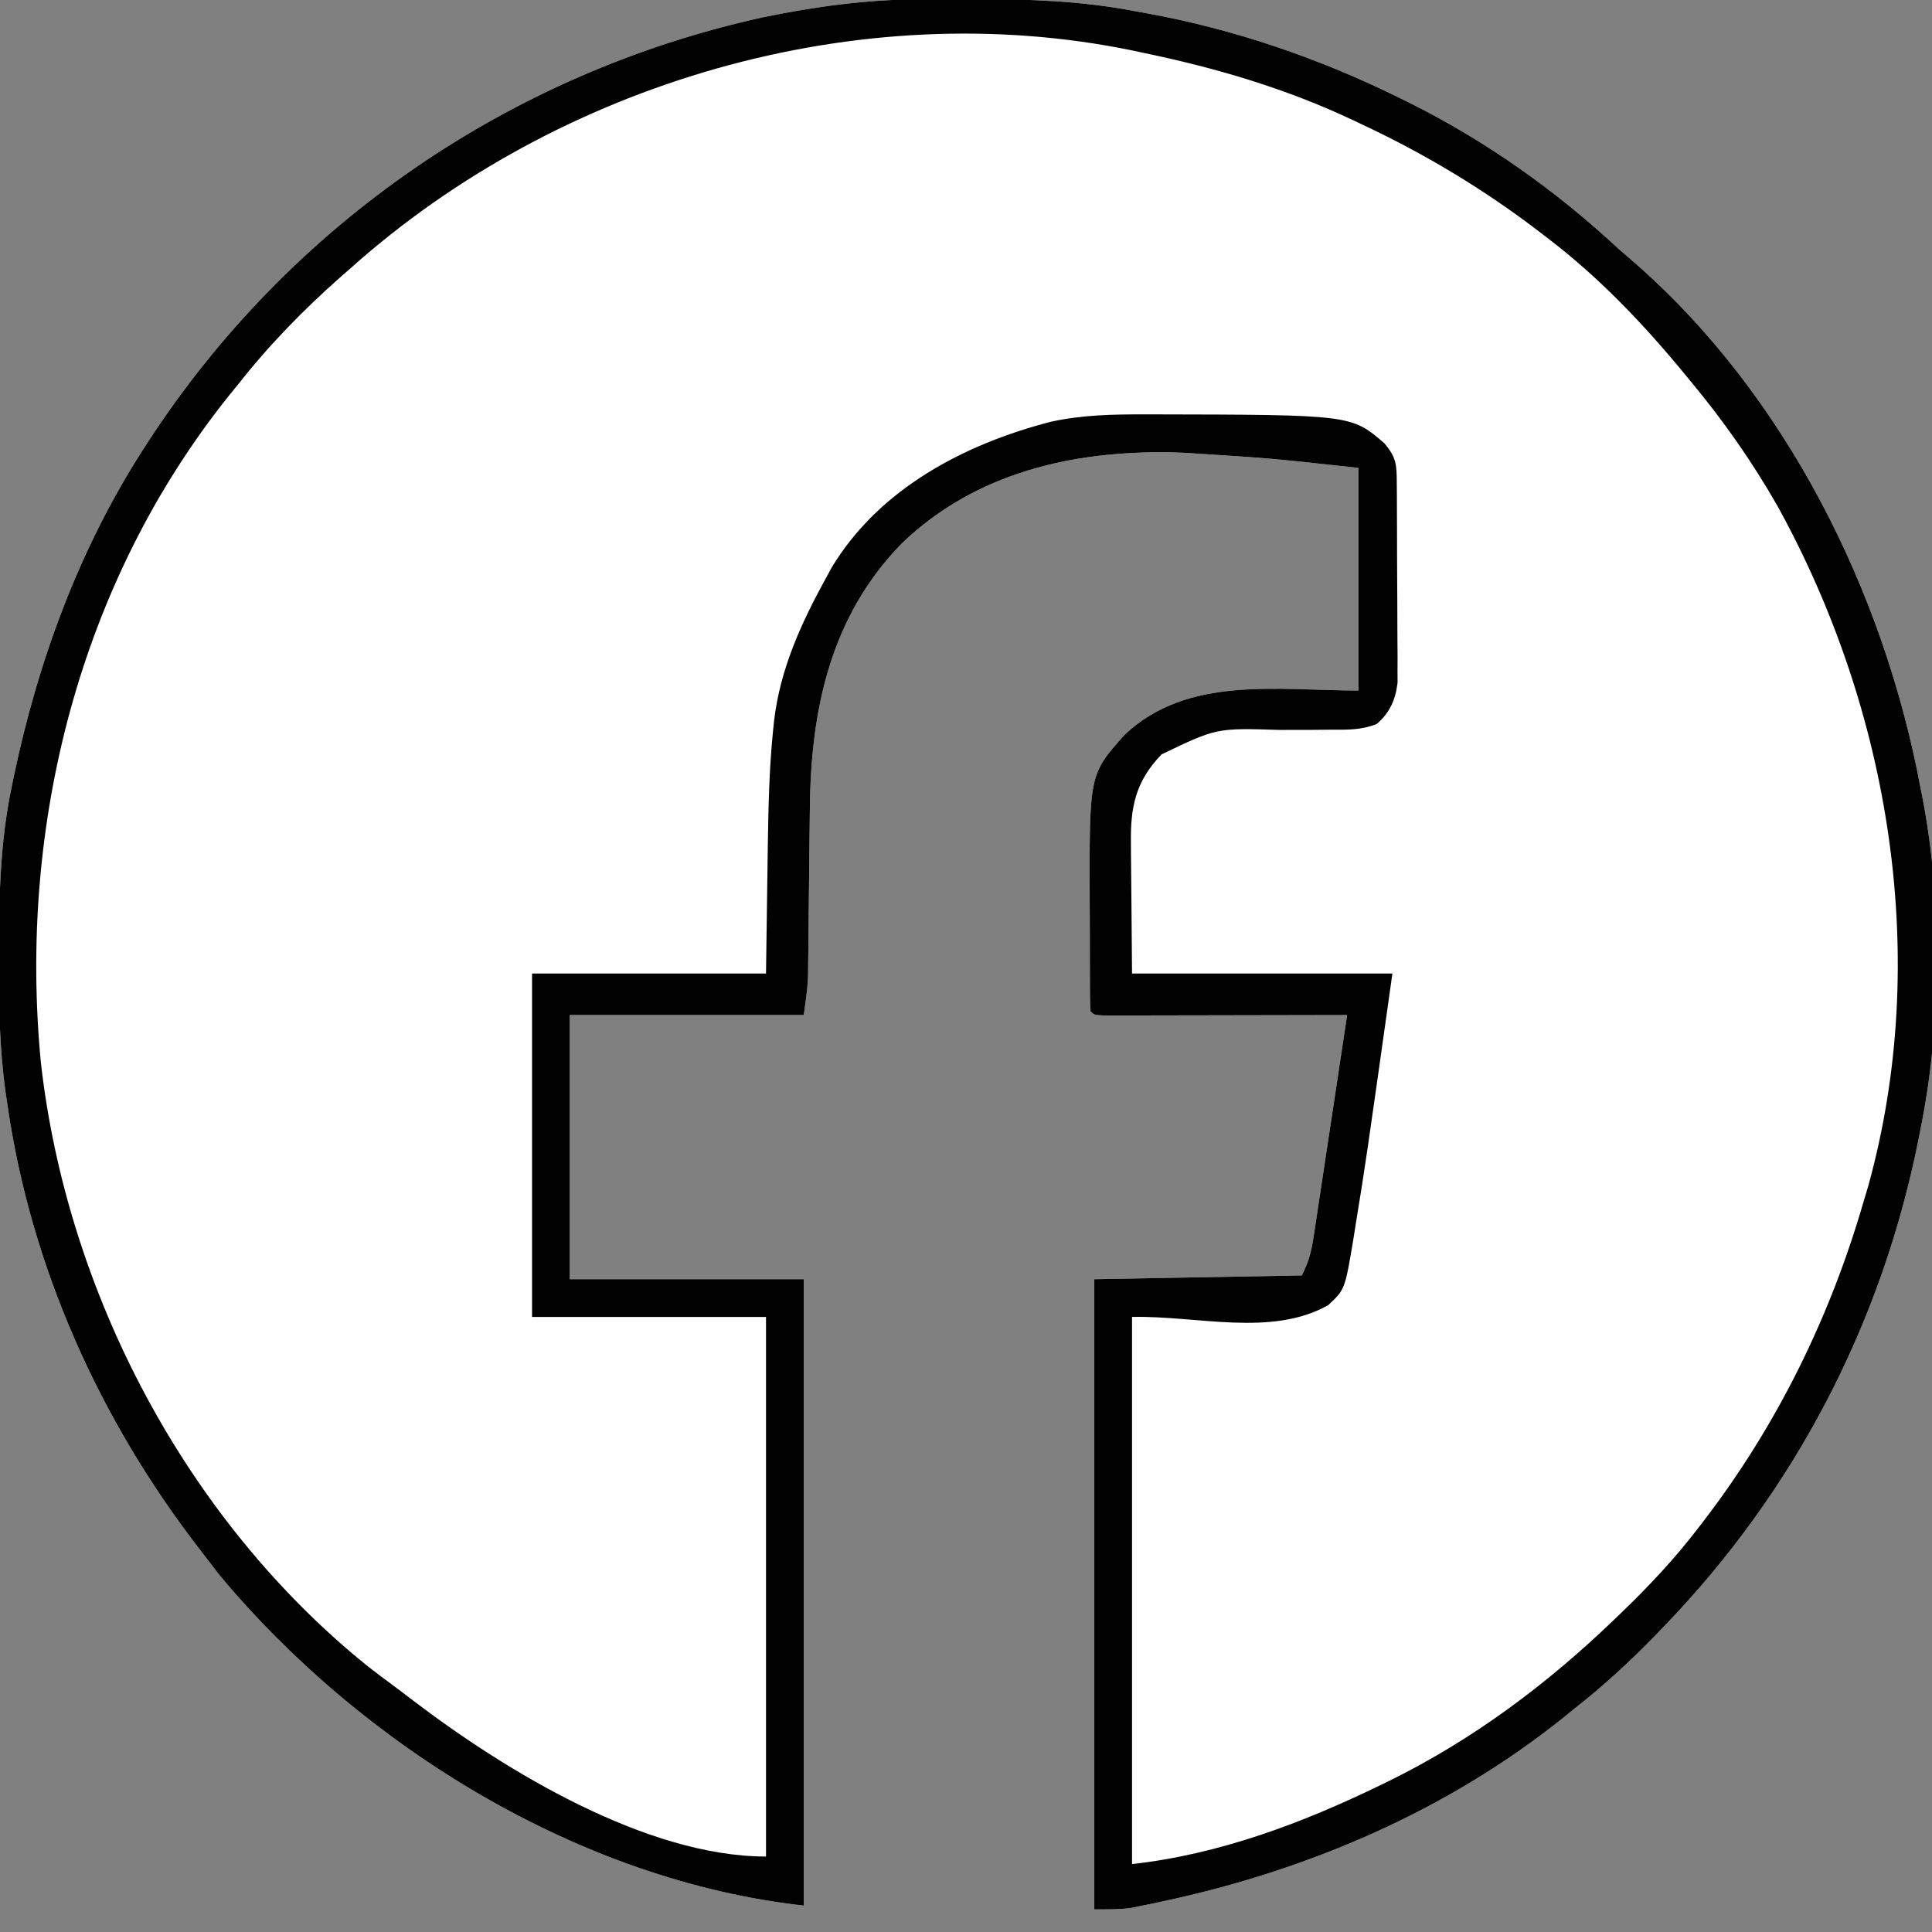
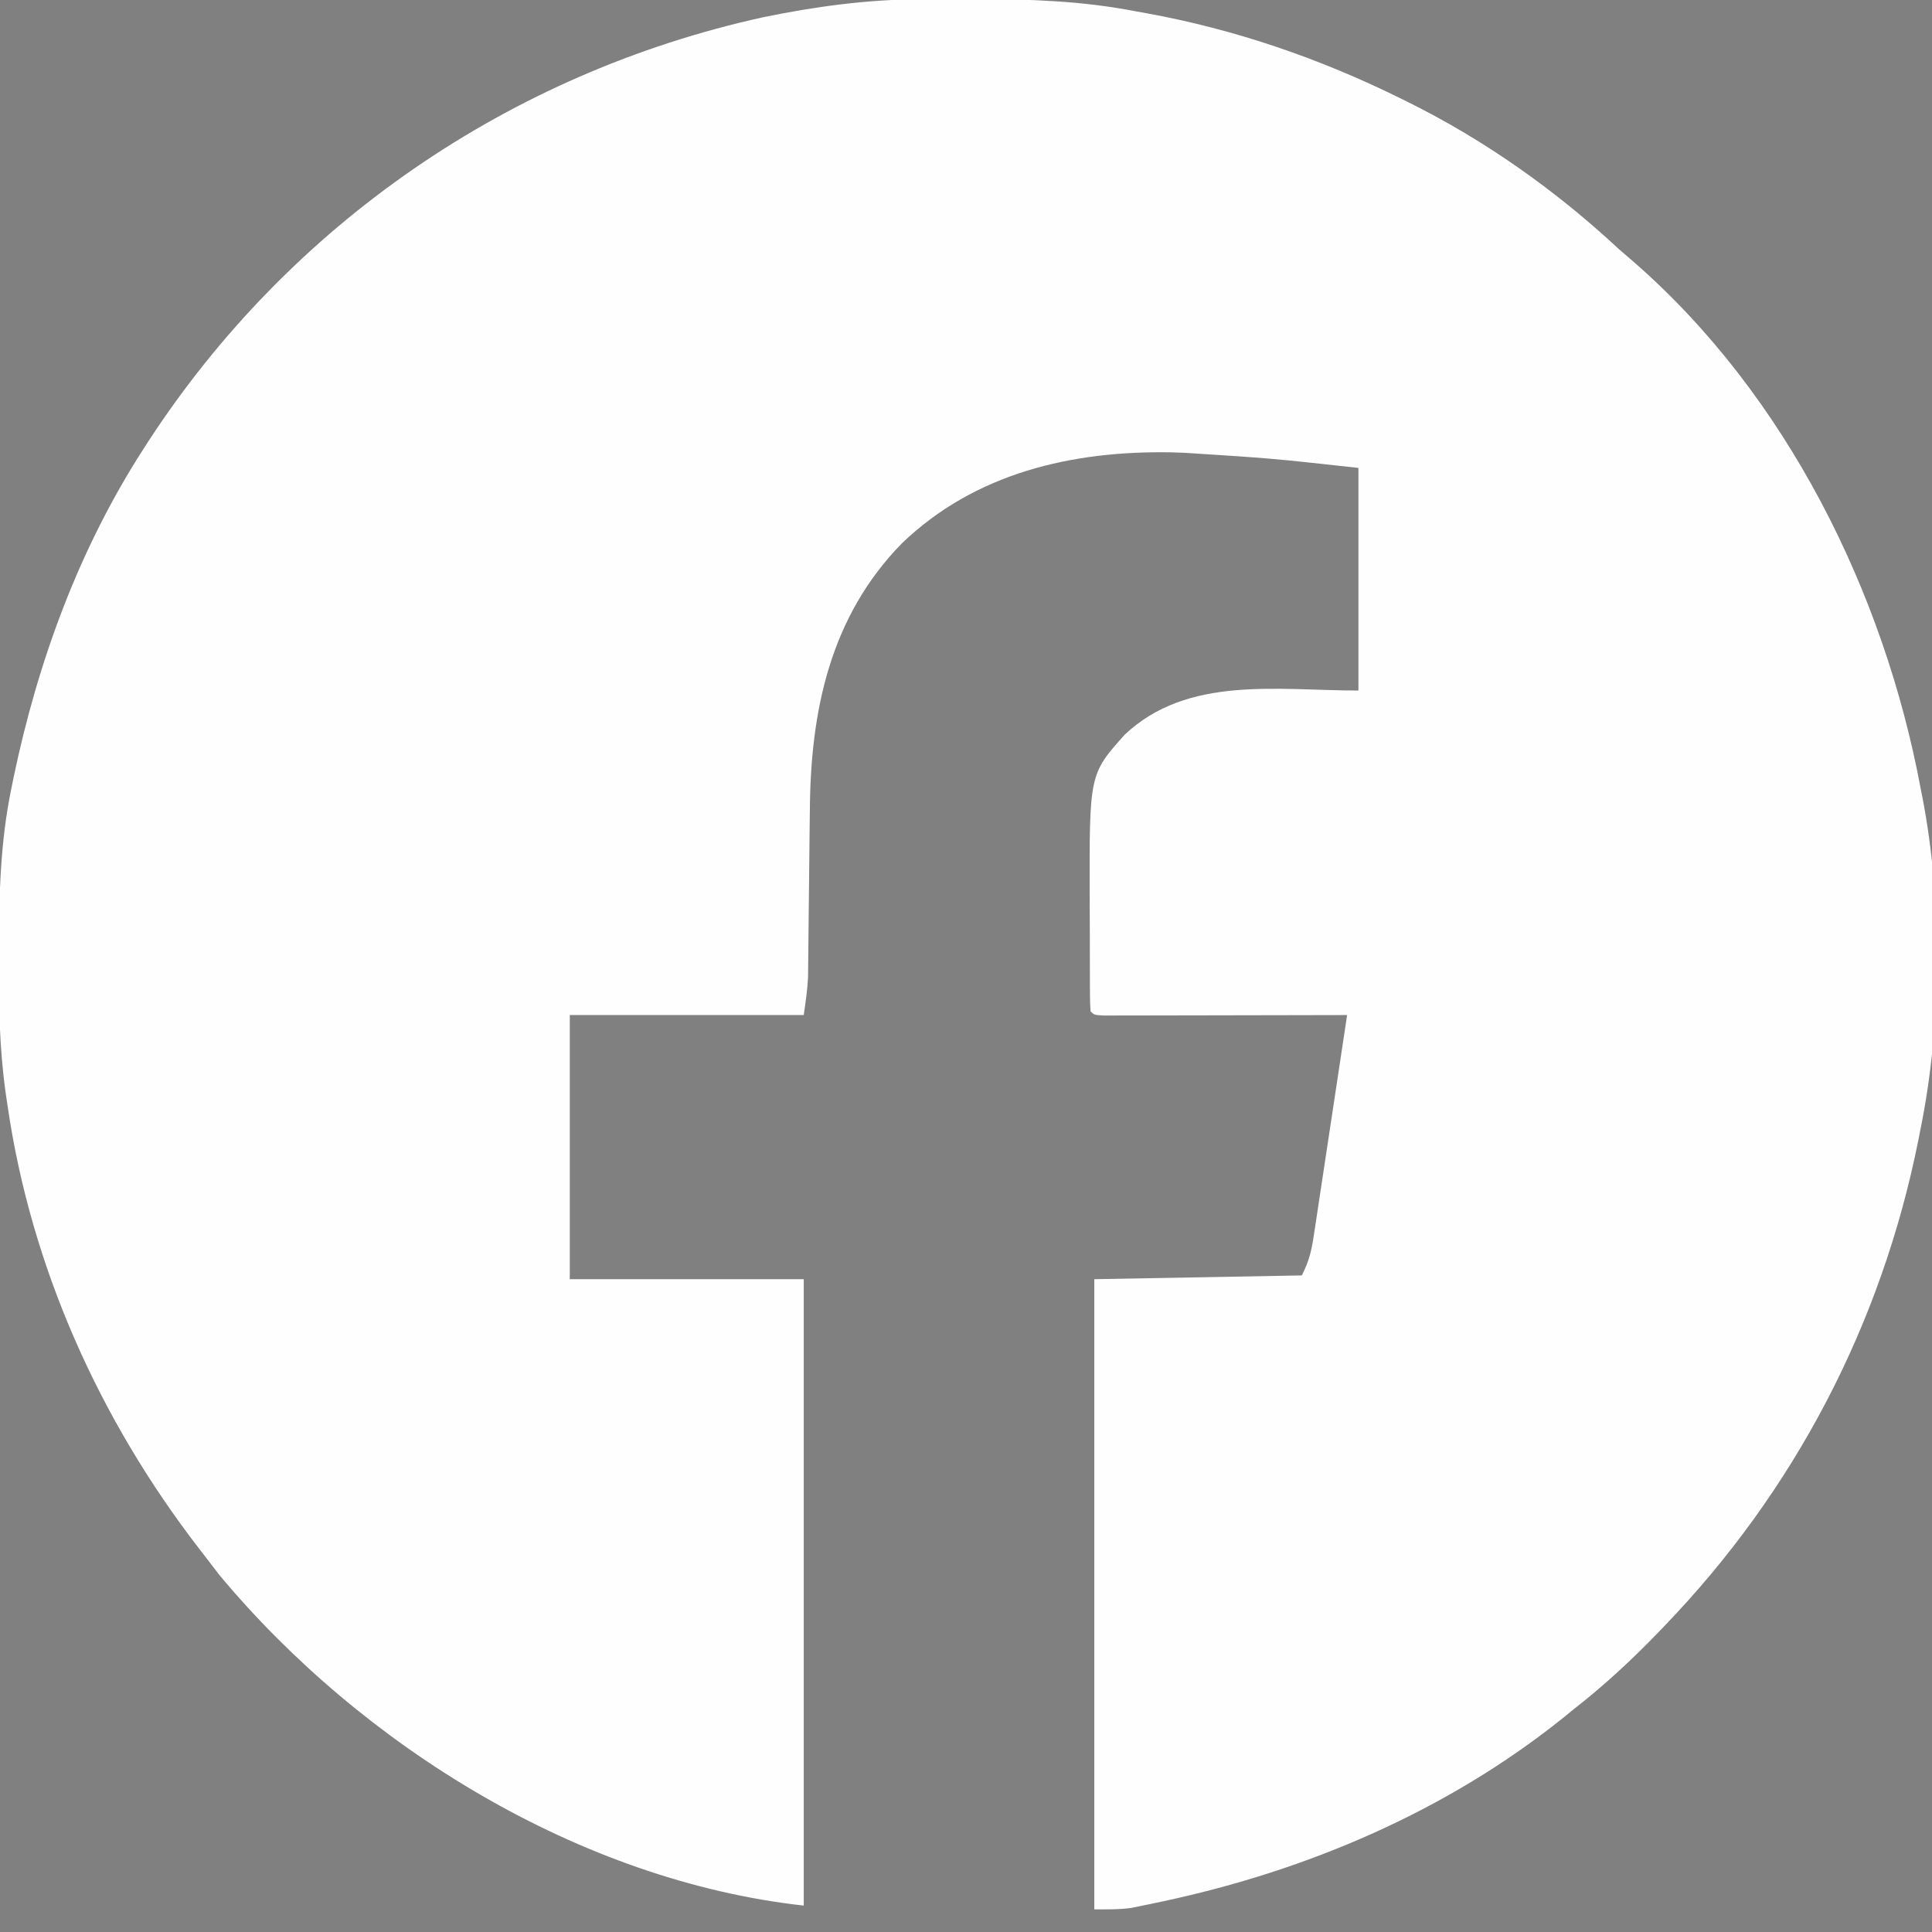
<svg xmlns="http://www.w3.org/2000/svg" version="1.1" width="512" height="512">
  <rect width="100%" height="100%" fill="#808080" stroke="none" />
  <path d="M0 0 C0.901 -0.007 1.801 -0.014 2.729 -0.021 C5.618 -0.039 8.506 -0.045 11.395 -0.047 C12.382 -0.048 13.369 -0.048 14.387 -0.049 C28.878 -0.033 42.947 0.42 57.207 3.203 C58.553 3.445 58.553 3.445 59.925 3.691 C83.329 7.926 105.902 15.672 127.207 26.203 C127.951 26.569 128.696 26.935 129.462 27.312 C149.821 37.431 168.58 50.717 185.207 66.203 C186.578 67.396 187.953 68.583 189.332 69.766 C229.621 104.947 255.528 157.216 265.207 209.203 C265.369 210.019 265.532 210.834 265.699 211.675 C271.009 239.263 270.79 271.686 265.207 299.203 C264.909 300.726 264.909 300.726 264.605 302.28 C254.823 351.183 231.786 395.332 197.207 431.203 C196.673 431.759 196.139 432.315 195.588 432.888 C188.521 440.207 181.245 446.942 173.207 453.203 C172.271 453.968 171.335 454.732 170.371 455.52 C139.627 480.138 102.718 495.902 64.395 504.078 C63.386 504.294 62.377 504.509 61.338 504.732 C60.381 504.926 59.424 505.12 58.438 505.32 C57.596 505.492 56.754 505.663 55.887 505.839 C52.688 506.274 49.436 506.203 46.207 506.203 C46.207 451.093 46.207 395.983 46.207 339.203 C64.357 338.873 82.507 338.543 101.207 338.203 C103.105 334.407 103.727 331.914 104.352 327.782 C104.552 326.481 104.752 325.18 104.958 323.84 C105.169 322.424 105.379 321.009 105.59 319.594 C105.811 318.142 106.032 316.69 106.254 315.239 C106.835 311.426 107.408 307.612 107.98 303.797 C108.565 299.902 109.158 296.008 109.75 292.113 C110.91 284.478 112.061 276.841 113.207 269.203 C112.37 269.205 111.533 269.208 110.67 269.21 C102.797 269.23 94.925 269.245 87.052 269.255 C83.004 269.26 78.956 269.267 74.908 269.279 C71.005 269.289 67.101 269.295 63.198 269.298 C61.706 269.3 60.213 269.303 58.721 269.309 C56.638 269.316 54.554 269.317 52.471 269.317 C51.283 269.319 50.095 269.321 48.871 269.323 C46.207 269.203 46.207 269.203 45.207 268.203 C45.104 266.768 45.069 265.328 45.062 263.89 C45.052 262.511 45.052 262.511 45.042 261.105 C45.041 259.599 45.041 259.599 45.039 258.062 C45.036 257.029 45.032 255.996 45.029 254.932 C45.024 252.732 45.022 250.533 45.022 248.334 C45.02 245.009 45.001 241.684 44.982 238.359 C44.892 205.398 44.892 205.398 54.219 194.949 C70.916 179.127 94.873 183.203 116.207 183.203 C116.207 163.733 116.207 144.263 116.207 124.203 C93.231 121.674 93.231 121.674 70.207 120.203 C69.052 120.162 67.897 120.121 66.707 120.078 C40.395 119.6 14.654 125.499 -4.793 144.203 C-23.814 163.65 -28.995 188.56 -29.172 214.984 C-29.188 216.336 -29.205 217.688 -29.223 219.04 C-29.268 222.549 -29.304 226.057 -29.336 229.566 C-29.388 235.207 -29.453 240.847 -29.524 246.488 C-29.546 248.439 -29.563 250.391 -29.579 252.342 C-29.592 253.534 -29.605 254.727 -29.619 255.955 C-29.629 256.996 -29.638 258.036 -29.648 259.109 C-29.806 262.491 -30.314 265.851 -30.793 269.203 C-51.253 269.203 -71.713 269.203 -92.793 269.203 C-92.793 292.303 -92.793 315.403 -92.793 339.203 C-72.333 339.203 -51.873 339.203 -30.793 339.203 C-30.793 393.983 -30.793 448.763 -30.793 505.203 C-90.102 498.613 -147.828 462.986 -185.668 417.578 C-187.059 415.799 -188.433 414.006 -189.793 412.203 C-190.398 411.421 -190.398 411.421 -191.015 410.623 C-217.423 376.43 -235.558 336.068 -241.793 293.203 C-241.975 291.97 -242.157 290.737 -242.344 289.467 C-243.944 277.842 -244.152 266.3 -244.105 254.578 C-244.103 253.608 -244.101 252.637 -244.099 251.637 C-244.048 237.31 -243.705 223.28 -240.793 209.203 C-240.594 208.225 -240.396 207.248 -240.191 206.24 C-233.741 175.417 -222.892 145.756 -205.793 119.203 C-205.365 118.539 -204.938 117.875 -204.498 117.191 C-167.002 59.634 -108.667 19.538 -41.602 4.785 C-27.88 1.944 -14.022 0.074 0 0 Z " fill="#FEFEFE" transform="translate(243.793,-0.203)" />
-   <path d="M0 0 C0.901 -0.007 1.801 -0.014 2.729 -0.021 C5.618 -0.039 8.506 -0.045 11.395 -0.047 C12.382 -0.048 13.369 -0.048 14.387 -0.049 C28.878 -0.033 42.947 0.42 57.207 3.203 C58.553 3.445 58.553 3.445 59.925 3.691 C83.329 7.926 105.902 15.672 127.207 26.203 C127.951 26.569 128.696 26.935 129.462 27.312 C149.821 37.431 168.58 50.717 185.207 66.203 C186.578 67.396 187.953 68.583 189.332 69.766 C229.621 104.947 255.528 157.216 265.207 209.203 C265.369 210.019 265.532 210.834 265.699 211.675 C271.009 239.263 270.79 271.686 265.207 299.203 C264.909 300.726 264.909 300.726 264.605 302.28 C254.823 351.183 231.786 395.332 197.207 431.203 C196.673 431.759 196.139 432.315 195.588 432.888 C188.521 440.207 181.245 446.942 173.207 453.203 C172.271 453.968 171.335 454.732 170.371 455.52 C139.627 480.138 102.718 495.902 64.395 504.078 C63.386 504.294 62.377 504.509 61.338 504.732 C60.381 504.926 59.424 505.12 58.438 505.32 C57.596 505.492 56.754 505.663 55.887 505.839 C52.688 506.274 49.436 506.203 46.207 506.203 C46.207 451.093 46.207 395.983 46.207 339.203 C64.357 338.873 82.507 338.543 101.207 338.203 C103.105 334.407 103.727 331.914 104.352 327.782 C104.552 326.481 104.752 325.18 104.958 323.84 C105.169 322.424 105.379 321.009 105.59 319.594 C105.811 318.142 106.032 316.69 106.254 315.239 C106.835 311.426 107.408 307.612 107.98 303.797 C108.565 299.902 109.158 296.008 109.75 292.113 C110.91 284.478 112.061 276.841 113.207 269.203 C112.37 269.205 111.533 269.208 110.67 269.21 C102.797 269.23 94.925 269.245 87.052 269.255 C83.004 269.26 78.956 269.267 74.908 269.279 C71.005 269.289 67.101 269.295 63.198 269.298 C61.706 269.3 60.213 269.303 58.721 269.309 C56.638 269.316 54.554 269.317 52.471 269.317 C51.283 269.319 50.095 269.321 48.871 269.323 C46.207 269.203 46.207 269.203 45.207 268.203 C45.104 266.768 45.069 265.328 45.062 263.89 C45.052 262.511 45.052 262.511 45.042 261.105 C45.041 259.599 45.041 259.599 45.039 258.062 C45.036 257.029 45.032 255.996 45.029 254.932 C45.024 252.732 45.022 250.533 45.022 248.334 C45.02 245.009 45.001 241.684 44.982 238.359 C44.892 205.398 44.892 205.398 54.219 194.949 C70.916 179.127 94.873 183.203 116.207 183.203 C116.207 163.733 116.207 144.263 116.207 124.203 C93.231 121.674 93.231 121.674 70.207 120.203 C69.052 120.162 67.897 120.121 66.707 120.078 C40.395 119.6 14.654 125.499 -4.793 144.203 C-23.814 163.65 -28.995 188.56 -29.172 214.984 C-29.188 216.336 -29.205 217.688 -29.223 219.04 C-29.268 222.549 -29.304 226.057 -29.336 229.566 C-29.388 235.207 -29.453 240.847 -29.524 246.488 C-29.546 248.439 -29.563 250.391 -29.579 252.342 C-29.592 253.534 -29.605 254.727 -29.619 255.955 C-29.629 256.996 -29.638 258.036 -29.648 259.109 C-29.806 262.491 -30.314 265.851 -30.793 269.203 C-51.253 269.203 -71.713 269.203 -92.793 269.203 C-92.793 292.303 -92.793 315.403 -92.793 339.203 C-72.333 339.203 -51.873 339.203 -30.793 339.203 C-30.793 393.983 -30.793 448.763 -30.793 505.203 C-90.102 498.613 -147.828 462.986 -185.668 417.578 C-187.059 415.799 -188.433 414.006 -189.793 412.203 C-190.398 411.421 -190.398 411.421 -191.015 410.623 C-217.423 376.43 -235.558 336.068 -241.793 293.203 C-241.975 291.97 -242.157 290.737 -242.344 289.467 C-243.944 277.842 -244.152 266.3 -244.105 254.578 C-244.103 253.608 -244.101 252.637 -244.099 251.637 C-244.048 237.31 -243.705 223.28 -240.793 209.203 C-240.594 208.225 -240.396 207.248 -240.191 206.24 C-233.741 175.417 -222.892 145.756 -205.793 119.203 C-205.365 118.539 -204.938 117.875 -204.498 117.191 C-167.002 59.634 -108.667 19.538 -41.602 4.785 C-27.88 1.944 -14.022 0.074 0 0 Z M-150.793 71.203 C-151.659 71.96 -152.525 72.716 -153.418 73.496 C-163.431 82.336 -172.549 91.693 -180.793 102.203 C-181.56 103.142 -182.327 104.08 -183.117 105.047 C-222.8 154.635 -238.977 219.066 -232.969 281.723 C-226.106 342.742 -194.492 402.97 -146.379 441.744 C-144.121 443.505 -141.835 445.224 -139.529 446.92 C-137.732 448.248 -135.959 449.604 -134.188 450.965 C-109.661 469.625 -72.389 492.203 -40.793 492.203 C-40.793 445.013 -40.793 397.823 -40.793 349.203 C-61.253 349.203 -81.713 349.203 -102.793 349.203 C-102.793 319.173 -102.793 289.143 -102.793 258.203 C-82.333 258.203 -61.873 258.203 -40.793 258.203 C-40.544 241.288 -40.544 241.288 -40.315 224.372 C-40.158 214.037 -39.952 203.74 -38.887 193.453 C-38.774 192.359 -38.774 192.359 -38.659 191.244 C-37.046 177.478 -31.431 165.21 -24.793 153.203 C-24.346 152.374 -23.898 151.545 -23.438 150.691 C-10.83 129.704 11.803 117.879 34.734 111.965 C43.012 110.149 51.018 110.01 59.457 110.016 C60.475 110.016 60.475 110.016 61.513 110.016 C114.291 110.113 114.291 110.113 123.09 117.684 C126.211 121.398 126.338 123.237 126.368 128.026 C126.378 129.248 126.387 130.47 126.397 131.729 C126.402 133.069 126.406 134.41 126.41 135.75 C126.416 137.123 126.422 138.496 126.427 139.868 C126.438 142.75 126.444 145.632 126.447 148.514 C126.453 152.197 126.477 155.88 126.505 159.563 C126.524 162.401 126.529 165.238 126.531 168.076 C126.535 170.092 126.554 172.107 126.573 174.122 C126.57 175.356 126.567 176.591 126.563 177.862 C126.567 178.944 126.571 180.026 126.575 181.141 C126.032 185.659 124.528 189.049 121.086 192.055 C117.056 193.662 113.438 193.606 109.137 193.574 C107.335 193.592 105.533 193.609 103.73 193.627 C100.913 193.637 98.096 193.641 95.279 193.639 C78.588 193.118 78.588 193.118 64.027 200.129 C57.12 207.291 55.756 214.114 55.914 223.73 C55.917 224.608 55.92 225.486 55.923 226.39 C55.939 229.64 55.981 232.89 56.02 236.141 C56.112 247.062 56.112 247.062 56.207 258.203 C78.977 258.203 101.747 258.203 125.207 258.203 C118.195 307.976 118.195 307.976 115.457 324.828 C115.178 326.599 115.178 326.599 114.894 328.405 C112.639 341.923 112.639 341.923 108.207 346.078 C93.072 354.591 73.568 348.834 56.207 349.203 C56.207 397.053 56.207 444.903 56.207 494.203 C79.334 491.633 101.38 483.34 122.207 473.203 C122.944 472.845 123.681 472.487 124.44 472.118 C146.689 461.154 166.397 446.372 184.207 429.203 C184.763 428.669 185.319 428.135 185.892 427.584 C193.204 420.524 200.017 413.287 206.207 405.203 C206.627 404.66 207.046 404.117 207.479 403.557 C227.17 377.936 241.257 349.211 250.207 318.203 C250.576 316.972 250.944 315.741 251.324 314.473 C267.985 254.223 257.128 188.355 227.207 134.203 C220.487 122.464 212.864 111.582 204.207 101.203 C203.744 100.638 203.28 100.073 202.803 99.491 C191.87 86.182 179.946 73.644 166.207 63.203 C165.667 62.786 165.126 62.37 164.57 61.94 C149.807 50.592 134.06 41.101 117.207 33.203 C116.148 32.699 116.148 32.699 115.068 32.184 C97.164 23.697 78.581 18.225 59.207 14.203 C58.277 14.004 57.347 13.805 56.389 13.6 C-16.337 -1.43 -95.817 22.107 -150.793 71.203 Z " fill="#020202" transform="translate(243.793,-0.203)" />
</svg>